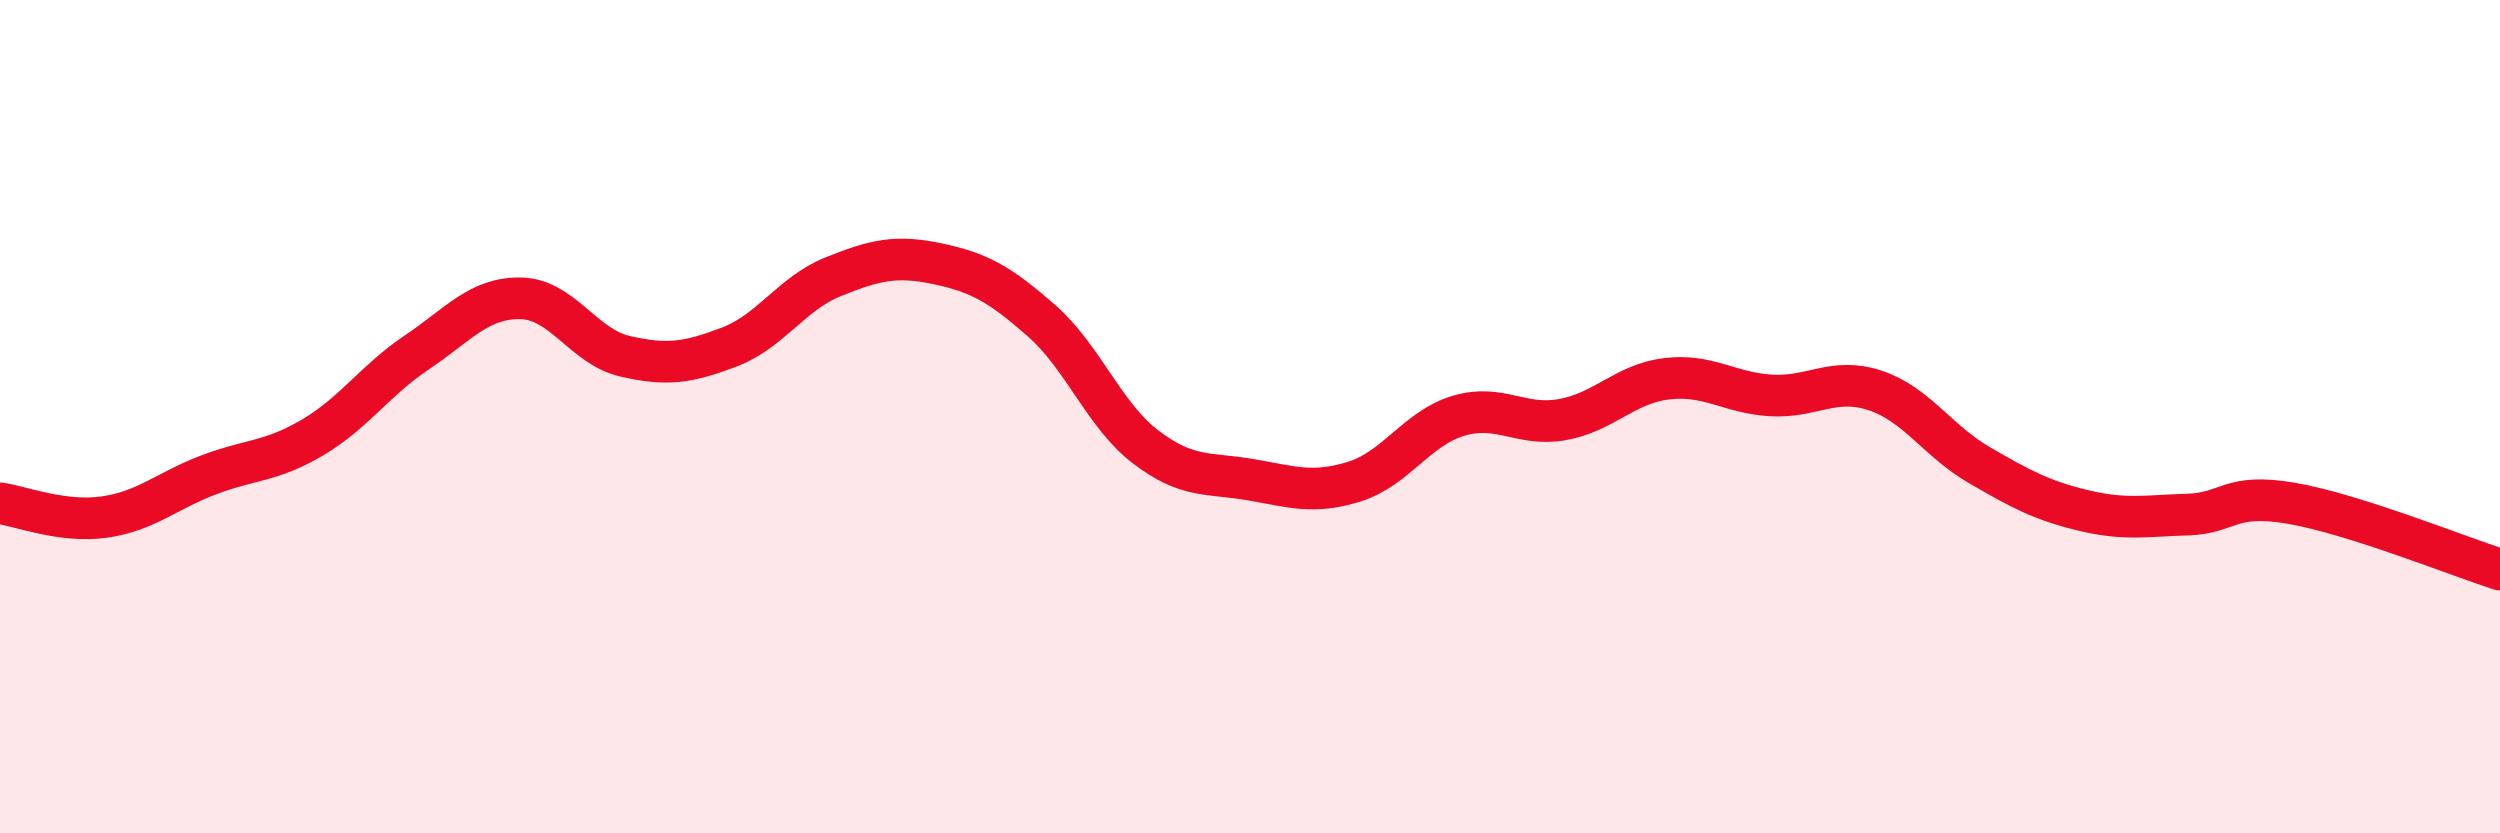
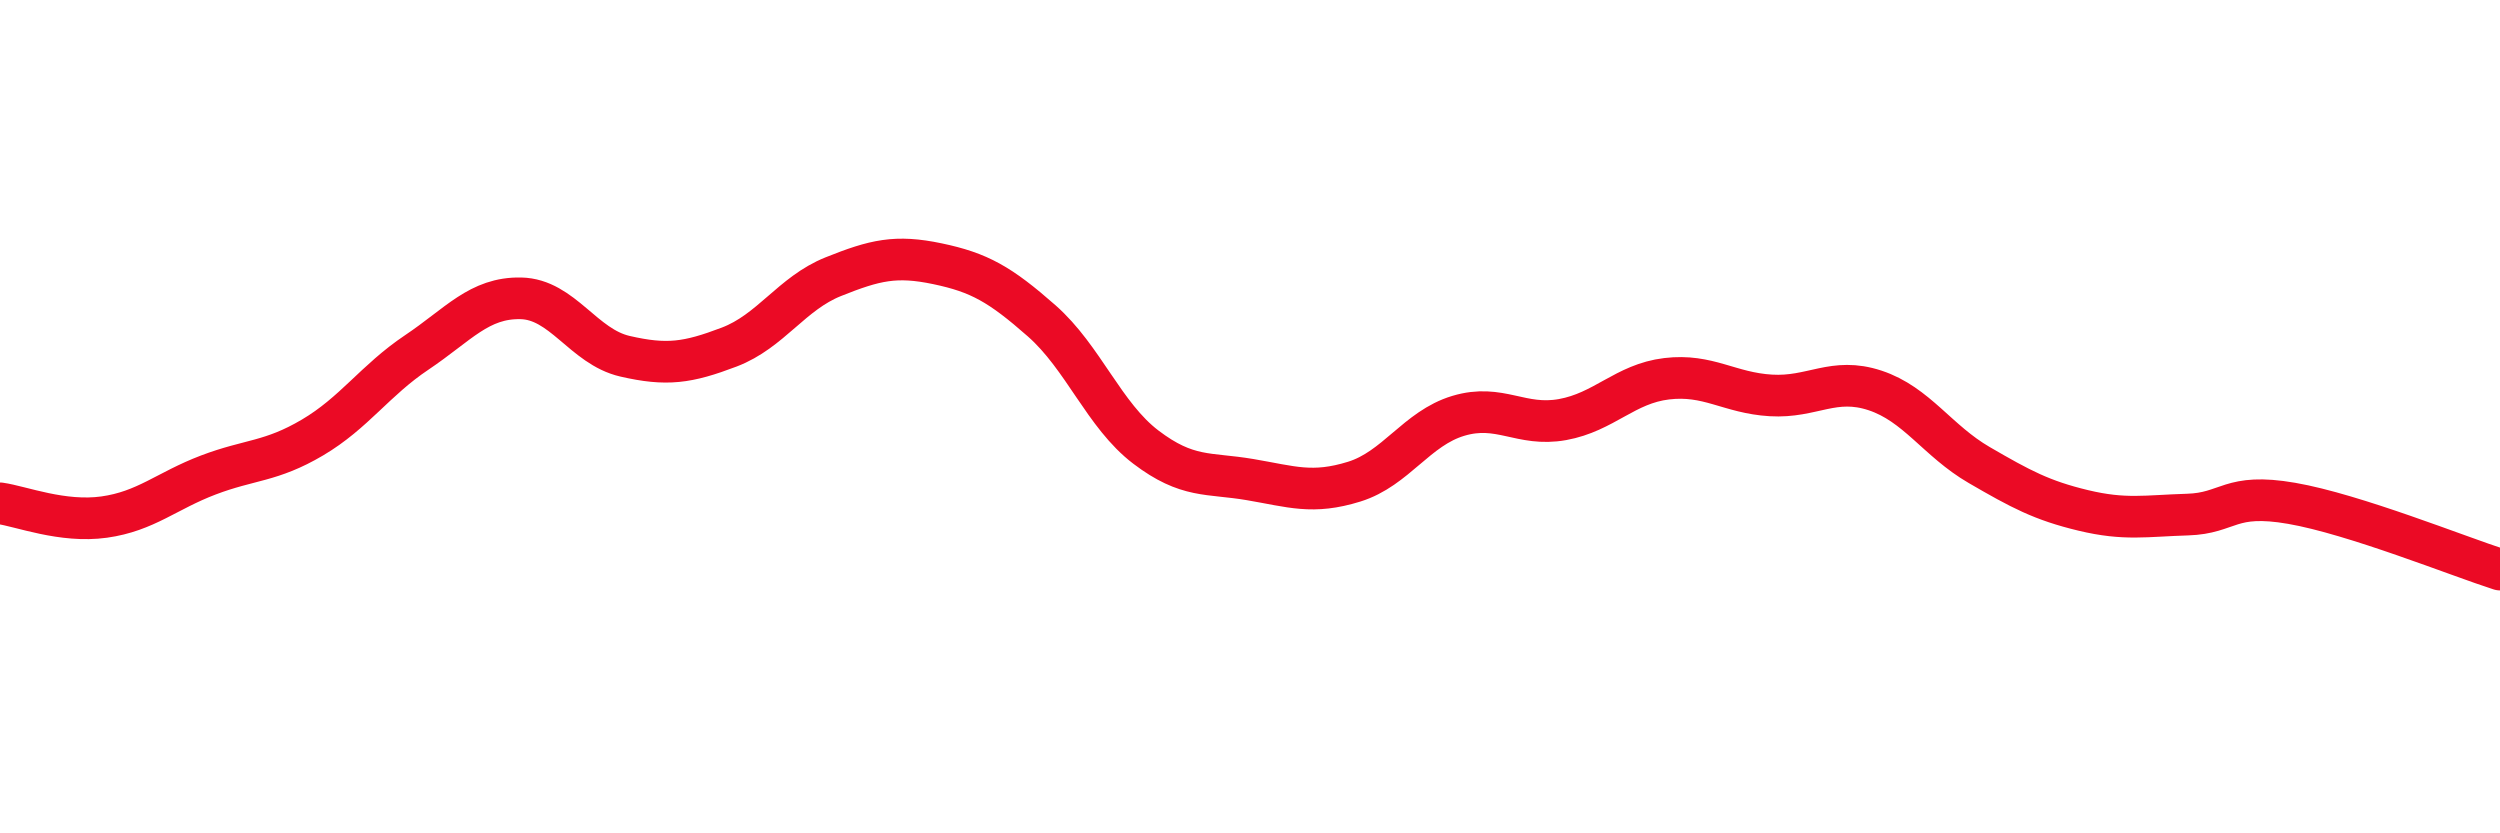
<svg xmlns="http://www.w3.org/2000/svg" width="60" height="20" viewBox="0 0 60 20">
-   <path d="M 0,12.08 C 0.5,12.15 1.5,12.55 2.5,12.41 C 3.5,12.27 4,11.78 5,11.4 C 6,11.02 6.5,11.09 7.5,10.5 C 8.5,9.91 9,9.13 10,8.46 C 11,7.79 11.5,7.14 12.5,7.16 C 13.5,7.18 14,8.32 15,8.55 C 16,8.78 16.5,8.71 17.5,8.33 C 18.5,7.95 19,7.04 20,6.64 C 21,6.24 21.5,6.12 22.5,6.33 C 23.5,6.54 24,6.82 25,7.7 C 26,8.58 26.5,9.97 27.5,10.73 C 28.5,11.49 29,11.34 30,11.51 C 31,11.68 31.5,11.87 32.5,11.56 C 33.5,11.25 34,10.28 35,9.98 C 36,9.68 36.5,10.25 37.5,10.07 C 38.5,9.89 39,9.21 40,9.09 C 41,8.97 41.5,9.43 42.5,9.49 C 43.5,9.55 44,9.04 45,9.37 C 46,9.7 46.5,10.58 47.5,11.16 C 48.5,11.74 49,12.01 50,12.25 C 51,12.49 51.5,12.38 52.5,12.35 C 53.5,12.32 53.5,11.82 55,12.08 C 56.5,12.34 59,13.35 60,13.67L60 20L0 20Z" fill="#EB0A25" opacity="0.1" stroke-linecap="round" stroke-linejoin="round" />
  <path d="M 0,12.08 C 0.5,12.15 1.5,12.55 2.5,12.41 C 3.5,12.27 4,11.78 5,11.4 C 6,11.02 6.5,11.09 7.5,10.5 C 8.5,9.91 9,9.13 10,8.46 C 11,7.79 11.5,7.14 12.5,7.16 C 13.5,7.18 14,8.32 15,8.55 C 16,8.78 16.5,8.71 17.5,8.33 C 18.5,7.95 19,7.04 20,6.64 C 21,6.24 21.5,6.12 22.5,6.33 C 23.5,6.54 24,6.82 25,7.7 C 26,8.58 26.5,9.97 27.5,10.73 C 28.5,11.49 29,11.34 30,11.51 C 31,11.68 31.5,11.87 32.5,11.56 C 33.5,11.25 34,10.28 35,9.98 C 36,9.68 36.5,10.25 37.5,10.07 C 38.5,9.89 39,9.21 40,9.09 C 41,8.97 41.5,9.43 42.5,9.49 C 43.5,9.55 44,9.04 45,9.37 C 46,9.7 46.5,10.58 47.5,11.16 C 48.5,11.74 49,12.01 50,12.25 C 51,12.49 51.5,12.38 52.5,12.35 C 53.5,12.32 53.5,11.82 55,12.08 C 56.5,12.34 59,13.35 60,13.67" stroke="#EB0A25" stroke-width="1" fill="none" stroke-linecap="round" stroke-linejoin="round" />
</svg>